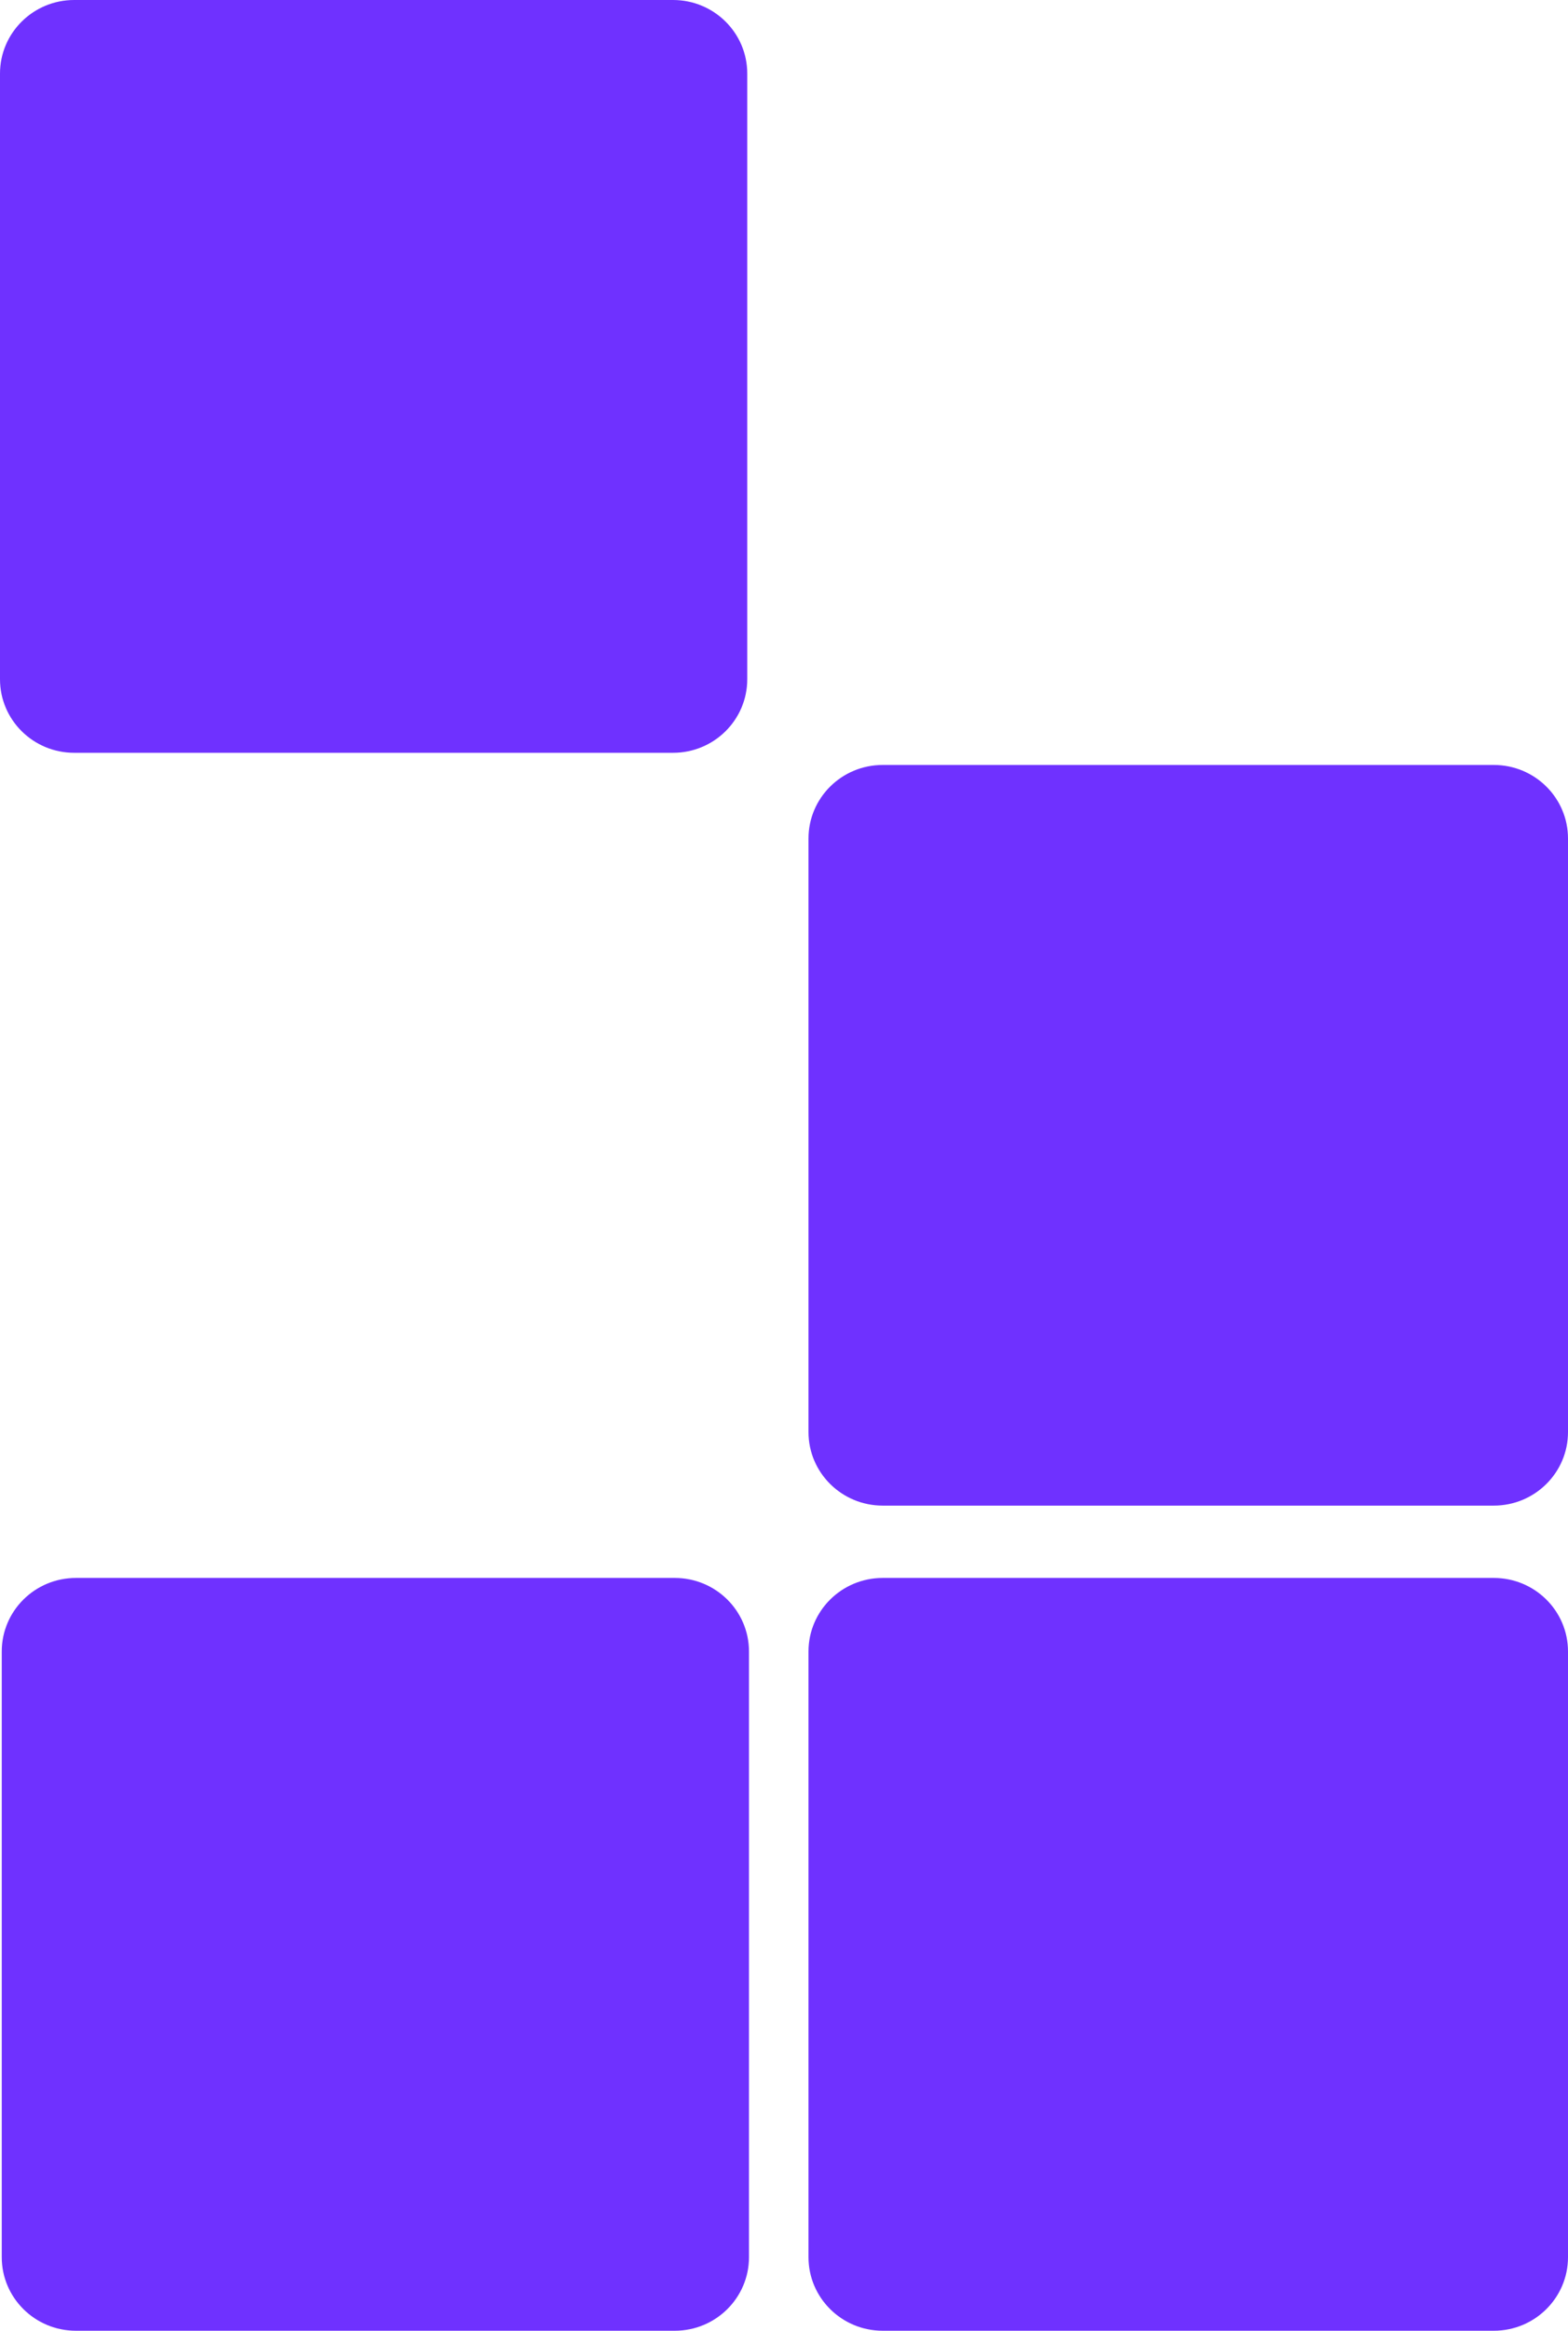
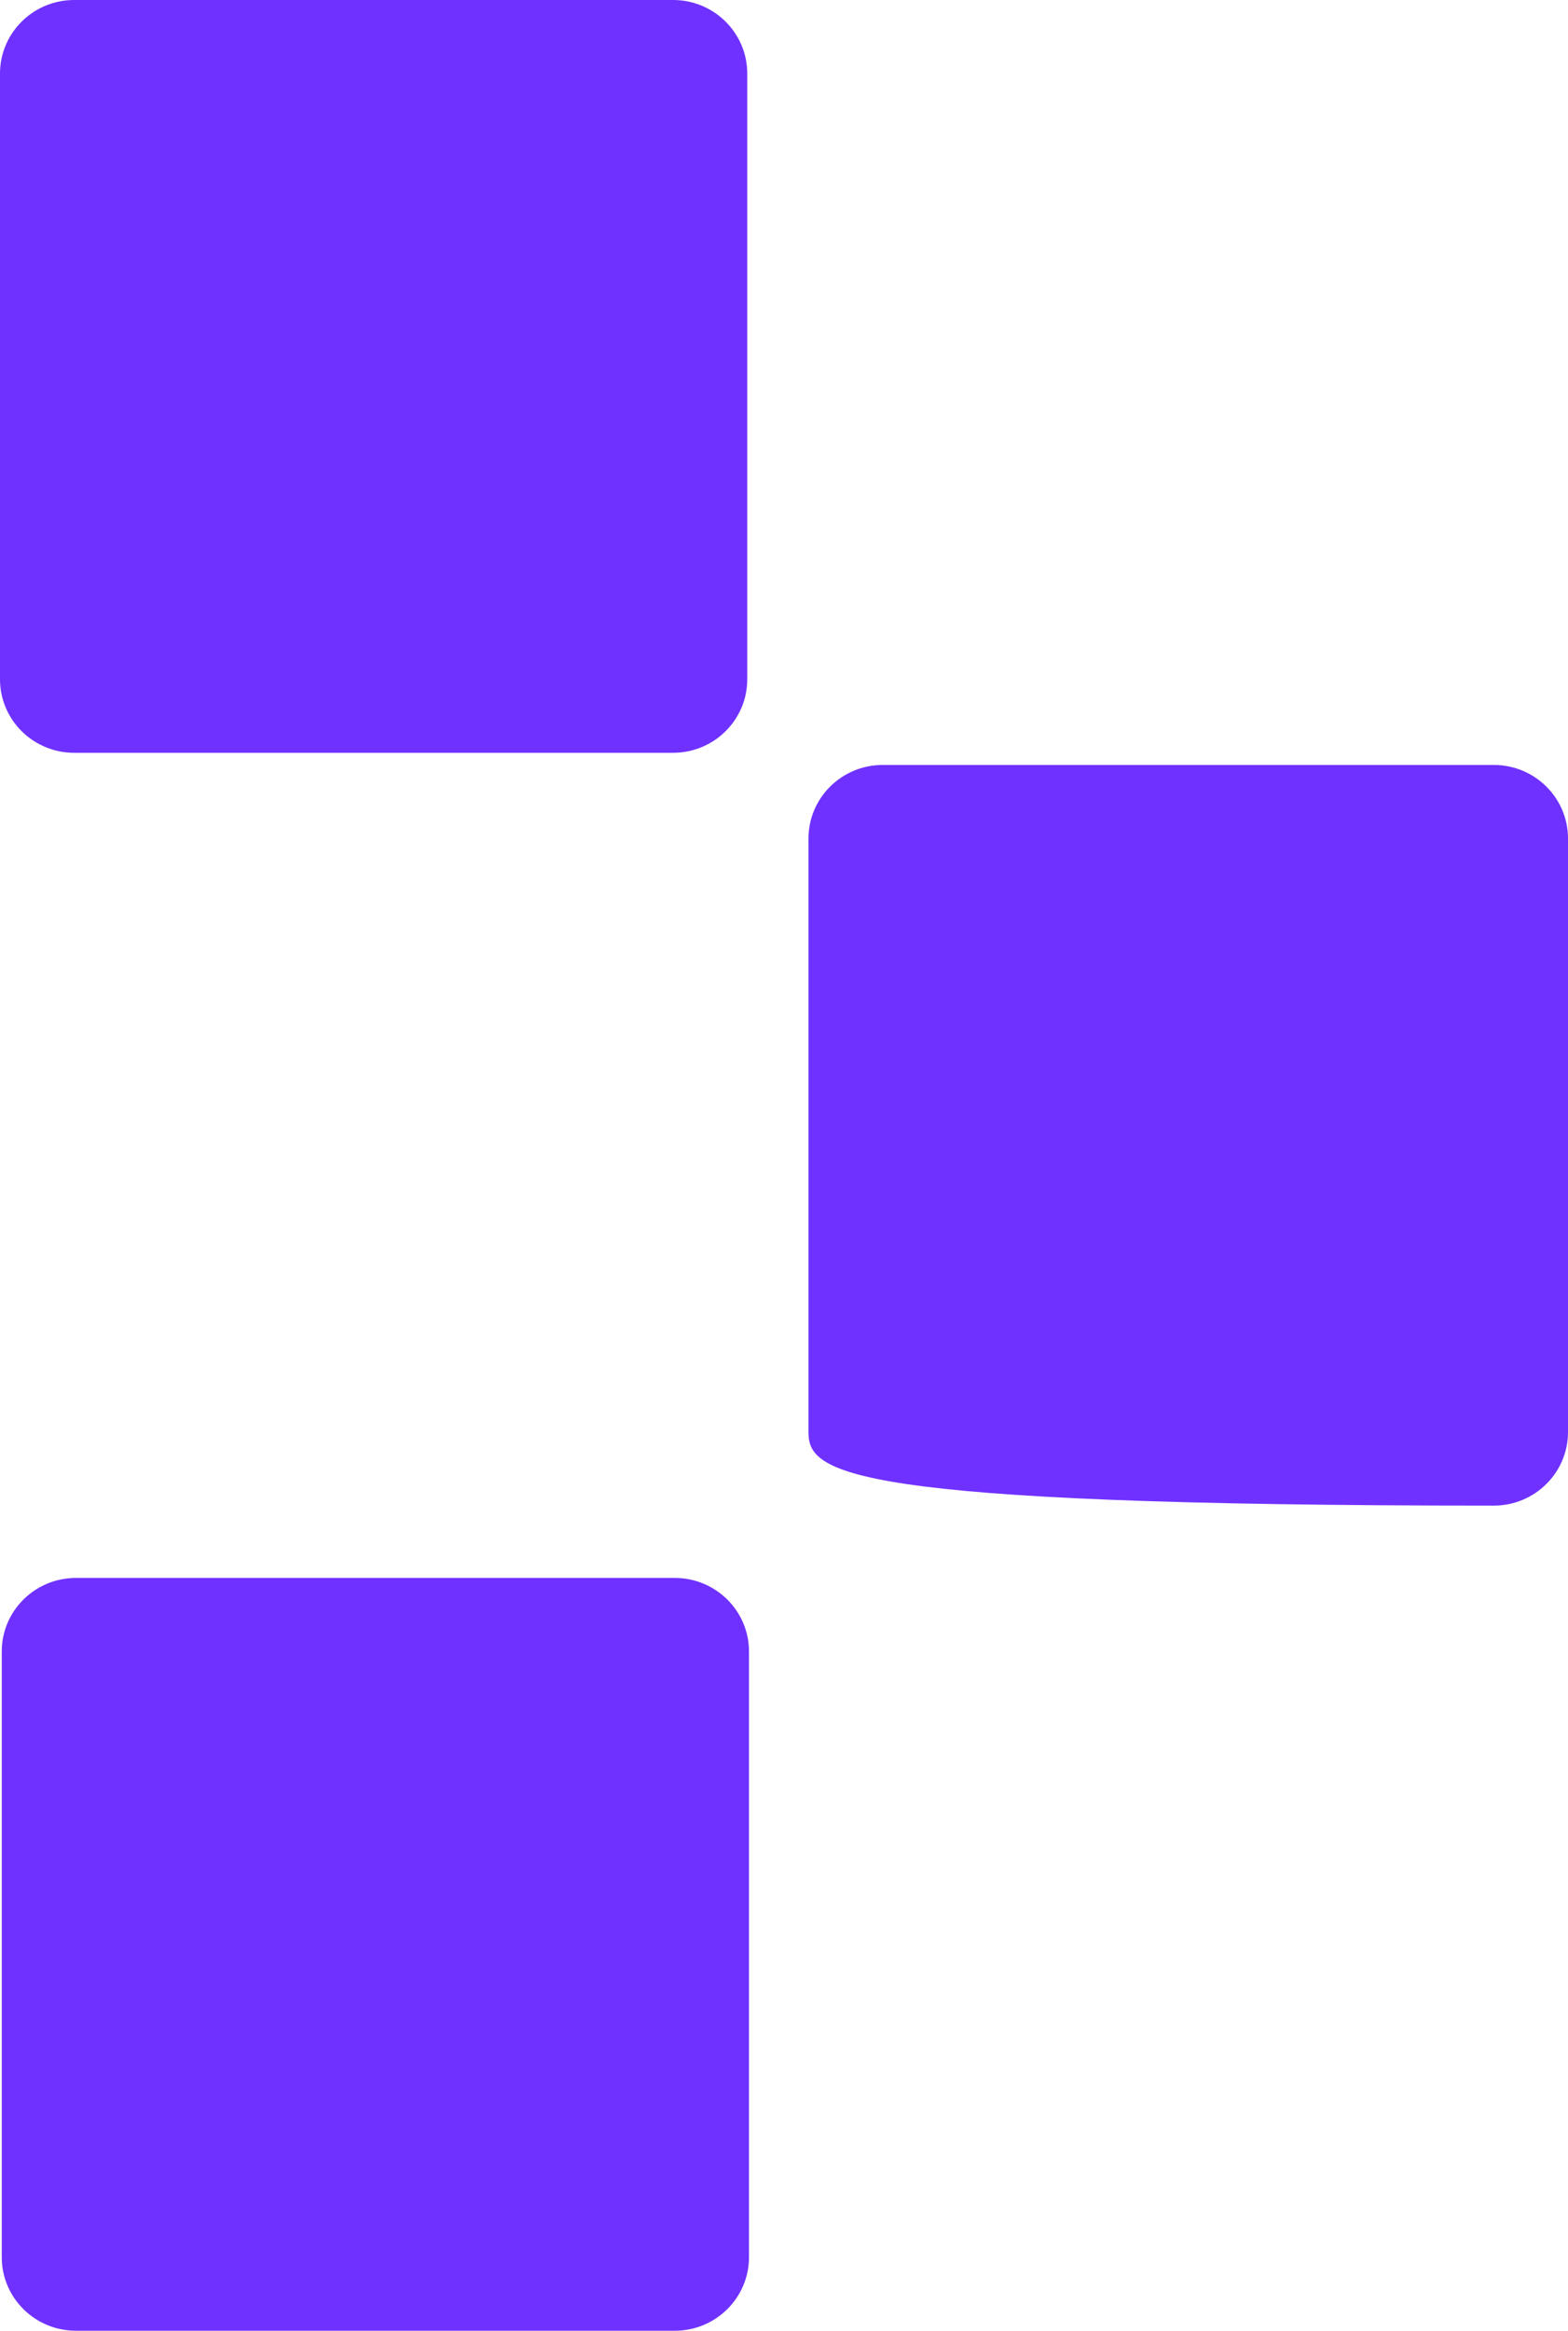
<svg xmlns="http://www.w3.org/2000/svg" width="103" height="153" viewBox="0 0 103 153" fill="none">
-   <path d="M103 94.007C103 96.674 100.818 98.835 98.126 98.835H57.984C55.292 98.835 53.109 96.674 53.109 94.007V55.043C53.109 52.376 55.292 50.215 57.984 50.215H98.126C100.818 50.215 103 52.376 103 55.043V94.007Z" fill="#6F31FF" />
+   <path d="M103 94.007C103 96.674 100.818 98.835 98.126 98.835C55.292 98.835 53.109 96.674 53.109 94.007V55.043C53.109 52.376 55.292 50.215 57.984 50.215H98.126C100.818 50.215 103 52.376 103 55.043V94.007Z" fill="#6F31FF" />
  <path d="M49.2 148.172C49.2 150.838 47.018 153 44.326 153H4.989C2.297 153 0.115 150.838 0.115 148.172V108.411C0.115 105.744 2.297 103.583 4.989 103.583H44.326C47.018 103.583 49.2 105.744 49.2 108.411V148.172Z" fill="#6F31FF" />
-   <path d="M103 148.172C103 150.838 100.818 153 98.126 153H57.984C55.292 153 53.109 150.838 53.109 148.172V108.411C53.109 105.744 55.292 103.583 57.984 103.583H98.126C100.818 103.583 103 105.744 103 108.411V148.172Z" fill="#6F31FF" />
  <path d="M49.086 44.59C49.086 47.256 46.904 49.417 44.212 49.417H4.874C2.182 49.417 0 47.256 0 44.59V4.828C0 2.162 2.182 0 4.874 0H44.212C46.904 0 49.086 2.162 49.086 4.828V44.59Z" fill="#6F31FF" />
</svg>